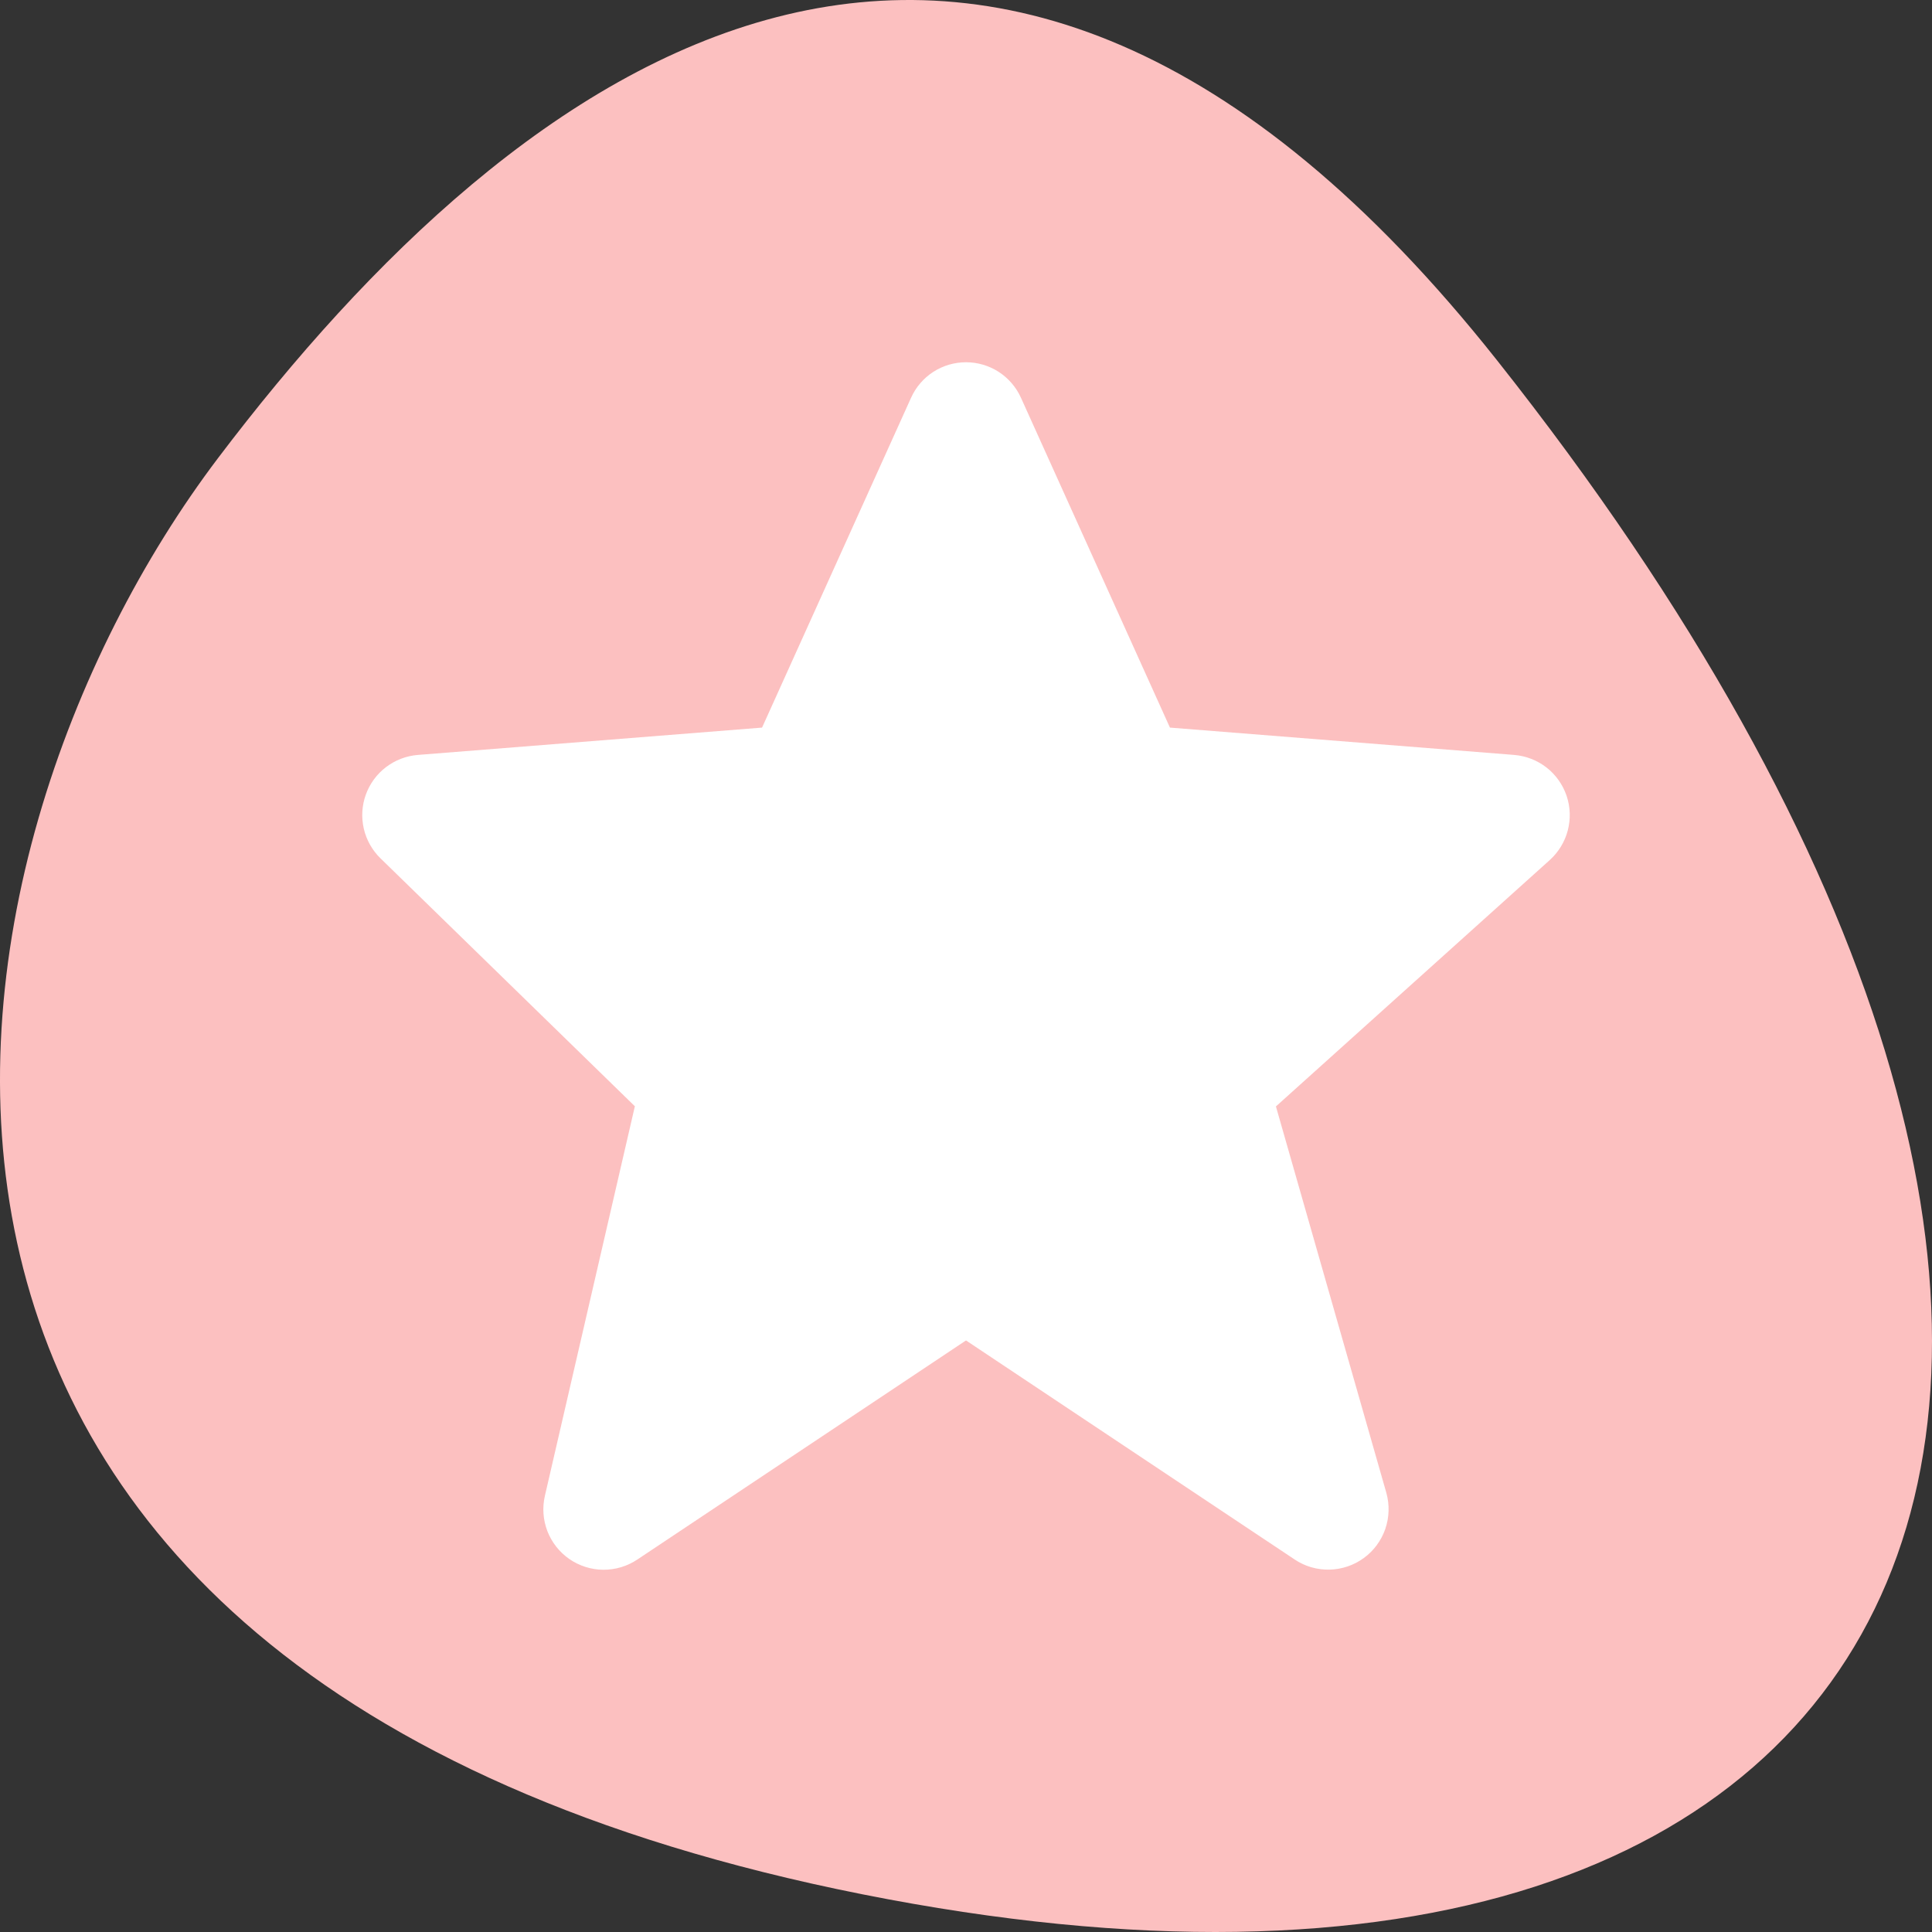
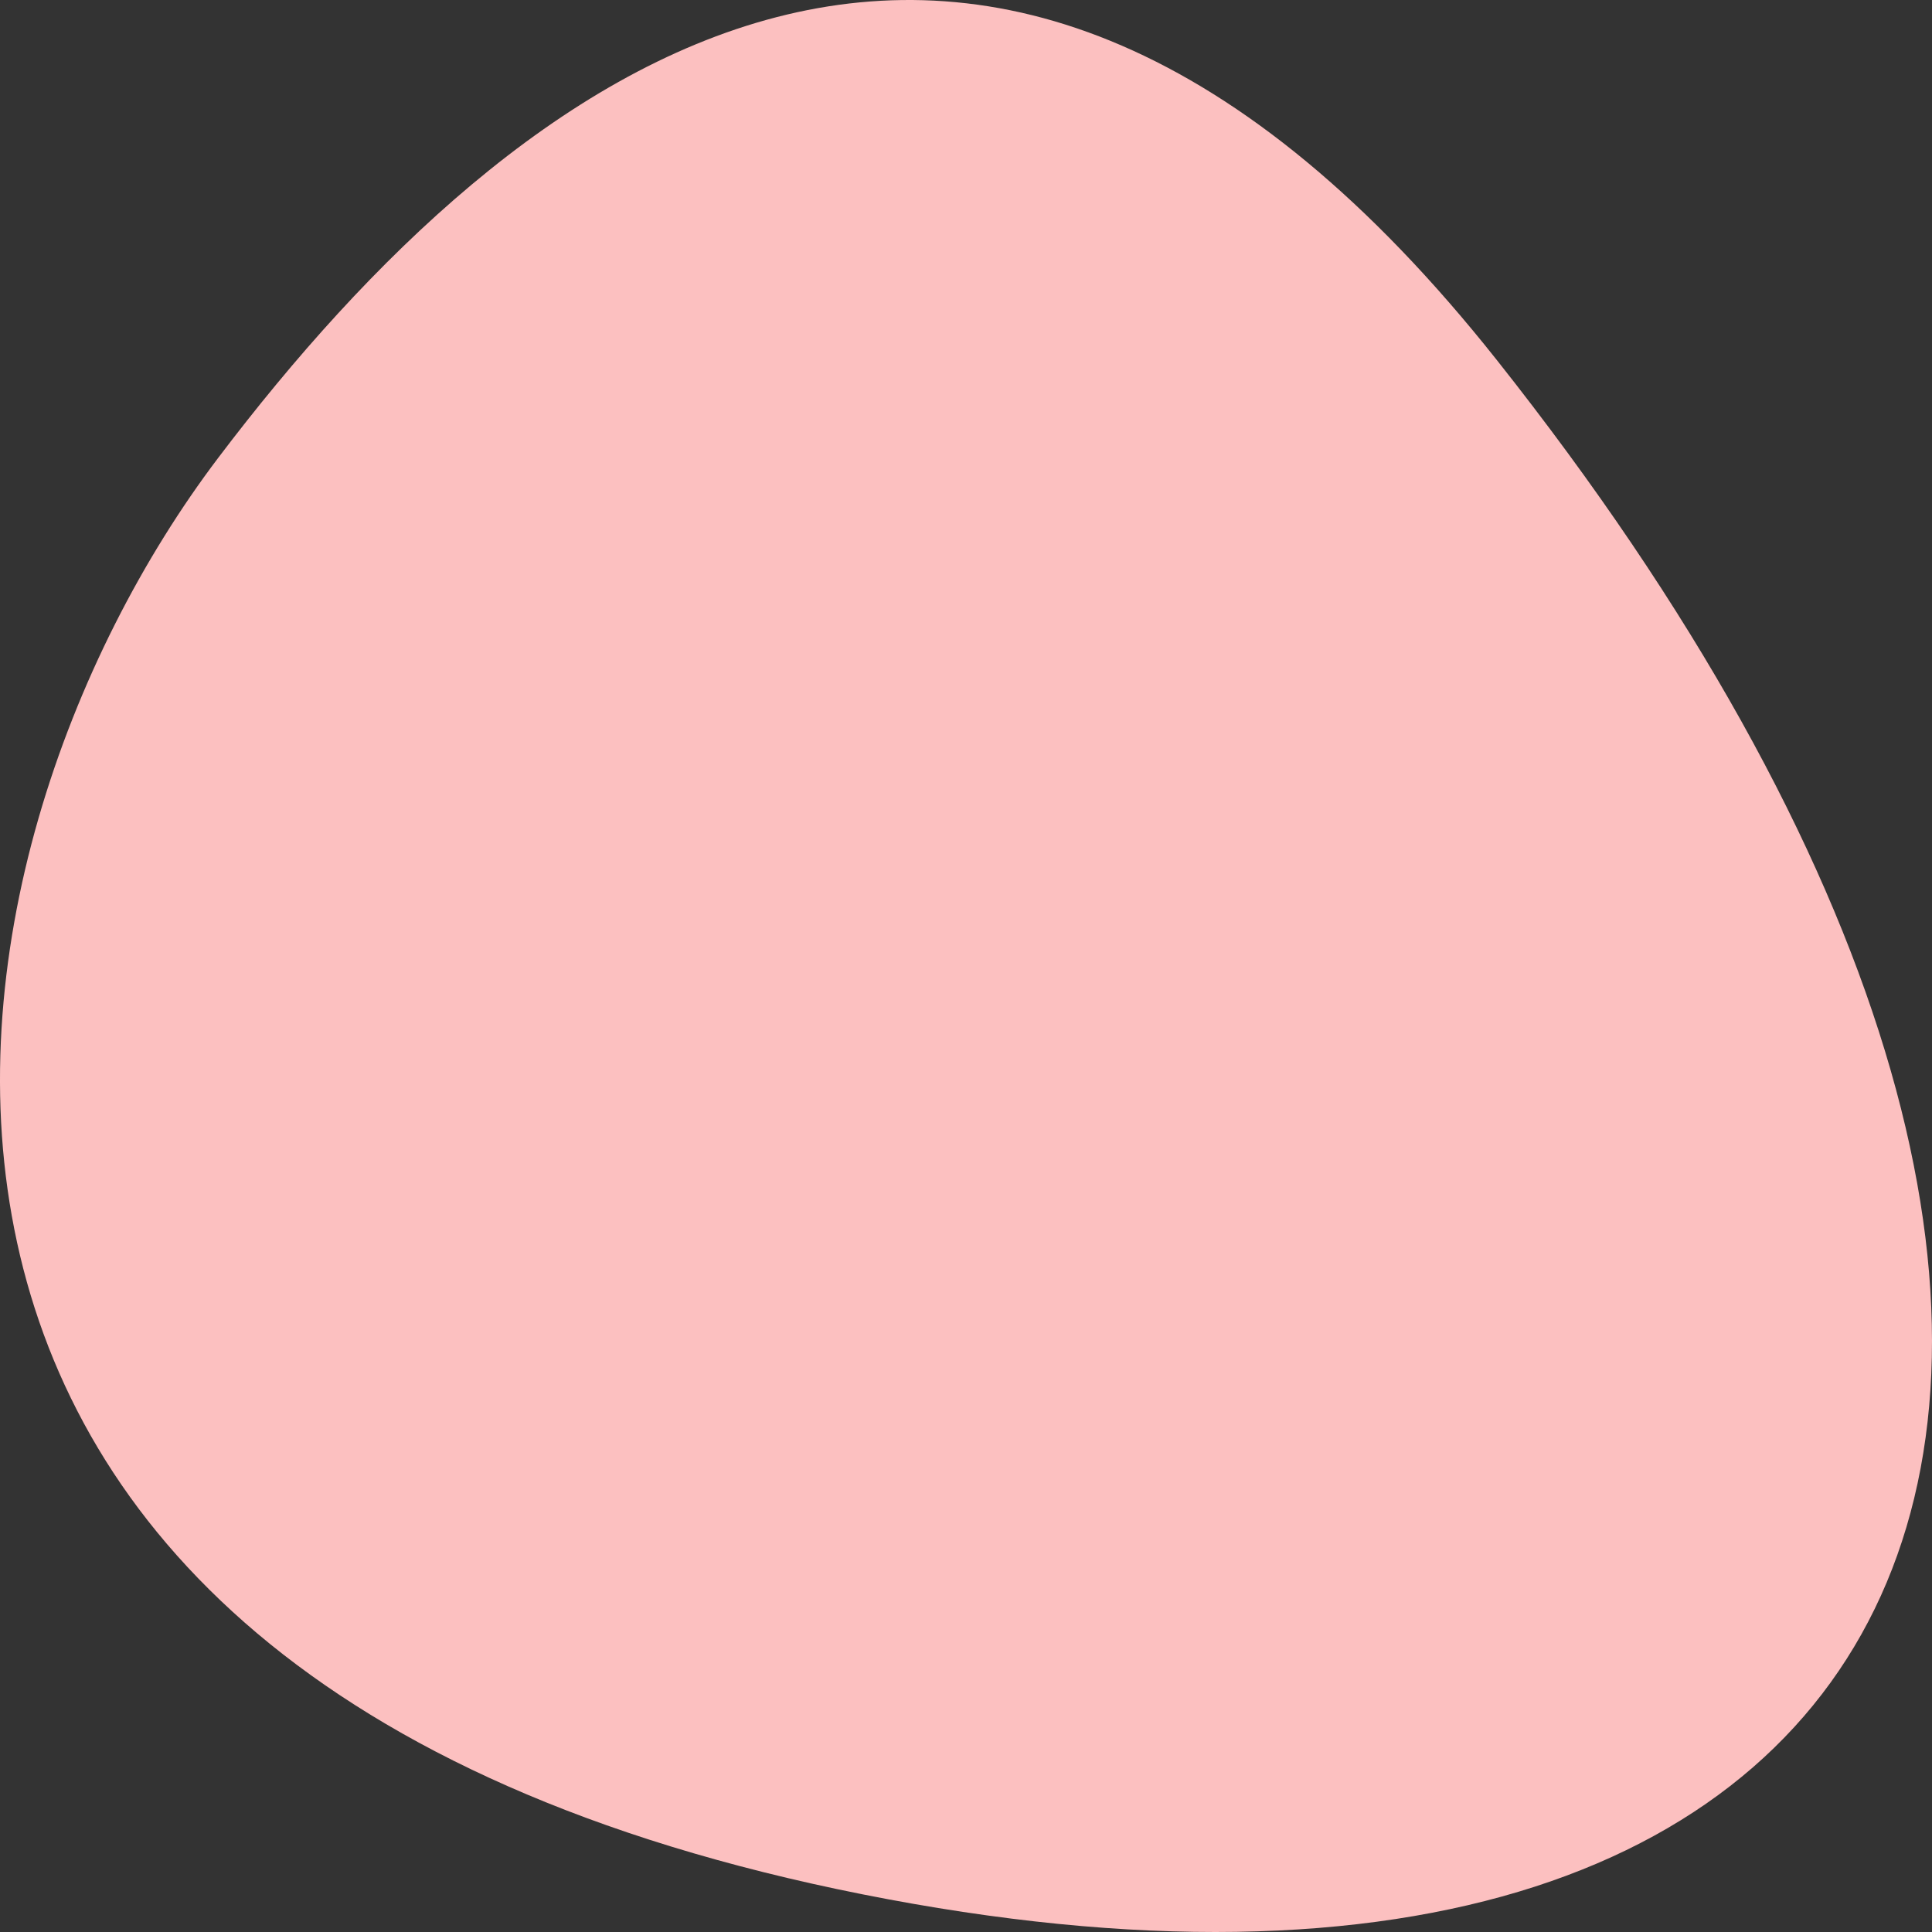
<svg xmlns="http://www.w3.org/2000/svg" width="48" height="48" viewBox="0 0 48 48" fill="none">
  <rect x="0" y="0" width="48" height="48" fill="#333333" stroke="none" />
  <path d="M21.424 47.063C48.653 52.481 56.802 33.698 37.192 8.95C24.395 -7.201 12.852 1.561 5.42 11.377C-2.012 21.194 -5.805 41.644 21.424 47.063Z" fill="#FCC0C0" />
-   <path d="M38.921 19.77C38.826 19.492 38.653 19.248 38.422 19.068C38.19 18.888 37.911 18.78 37.619 18.756L29.067 18.077L25.367 9.886C25.249 9.623 25.057 9.398 24.815 9.241C24.572 9.084 24.29 9 24.001 9C23.712 9 23.429 9.083 23.186 9.24C22.944 9.397 22.752 9.621 22.634 9.885L18.933 18.077L10.382 18.756C10.094 18.779 9.82 18.884 9.59 19.059C9.361 19.233 9.187 19.471 9.089 19.742C8.991 20.013 8.974 20.306 9.038 20.587C9.103 20.868 9.247 21.124 9.453 21.325L15.773 27.485L13.538 37.162C13.47 37.455 13.492 37.761 13.6 38.042C13.709 38.322 13.899 38.563 14.146 38.734C14.394 38.905 14.687 38.998 14.988 39C15.288 39.002 15.583 38.914 15.833 38.747L24 33.303L32.168 38.747C32.423 38.917 32.724 39.004 33.031 38.997C33.338 38.99 33.635 38.89 33.883 38.709C34.131 38.529 34.317 38.276 34.417 37.987C34.517 37.697 34.526 37.383 34.443 37.088L31.7 27.489L38.504 21.367C38.949 20.965 39.113 20.338 38.921 19.77Z" fill="white" />
</svg>